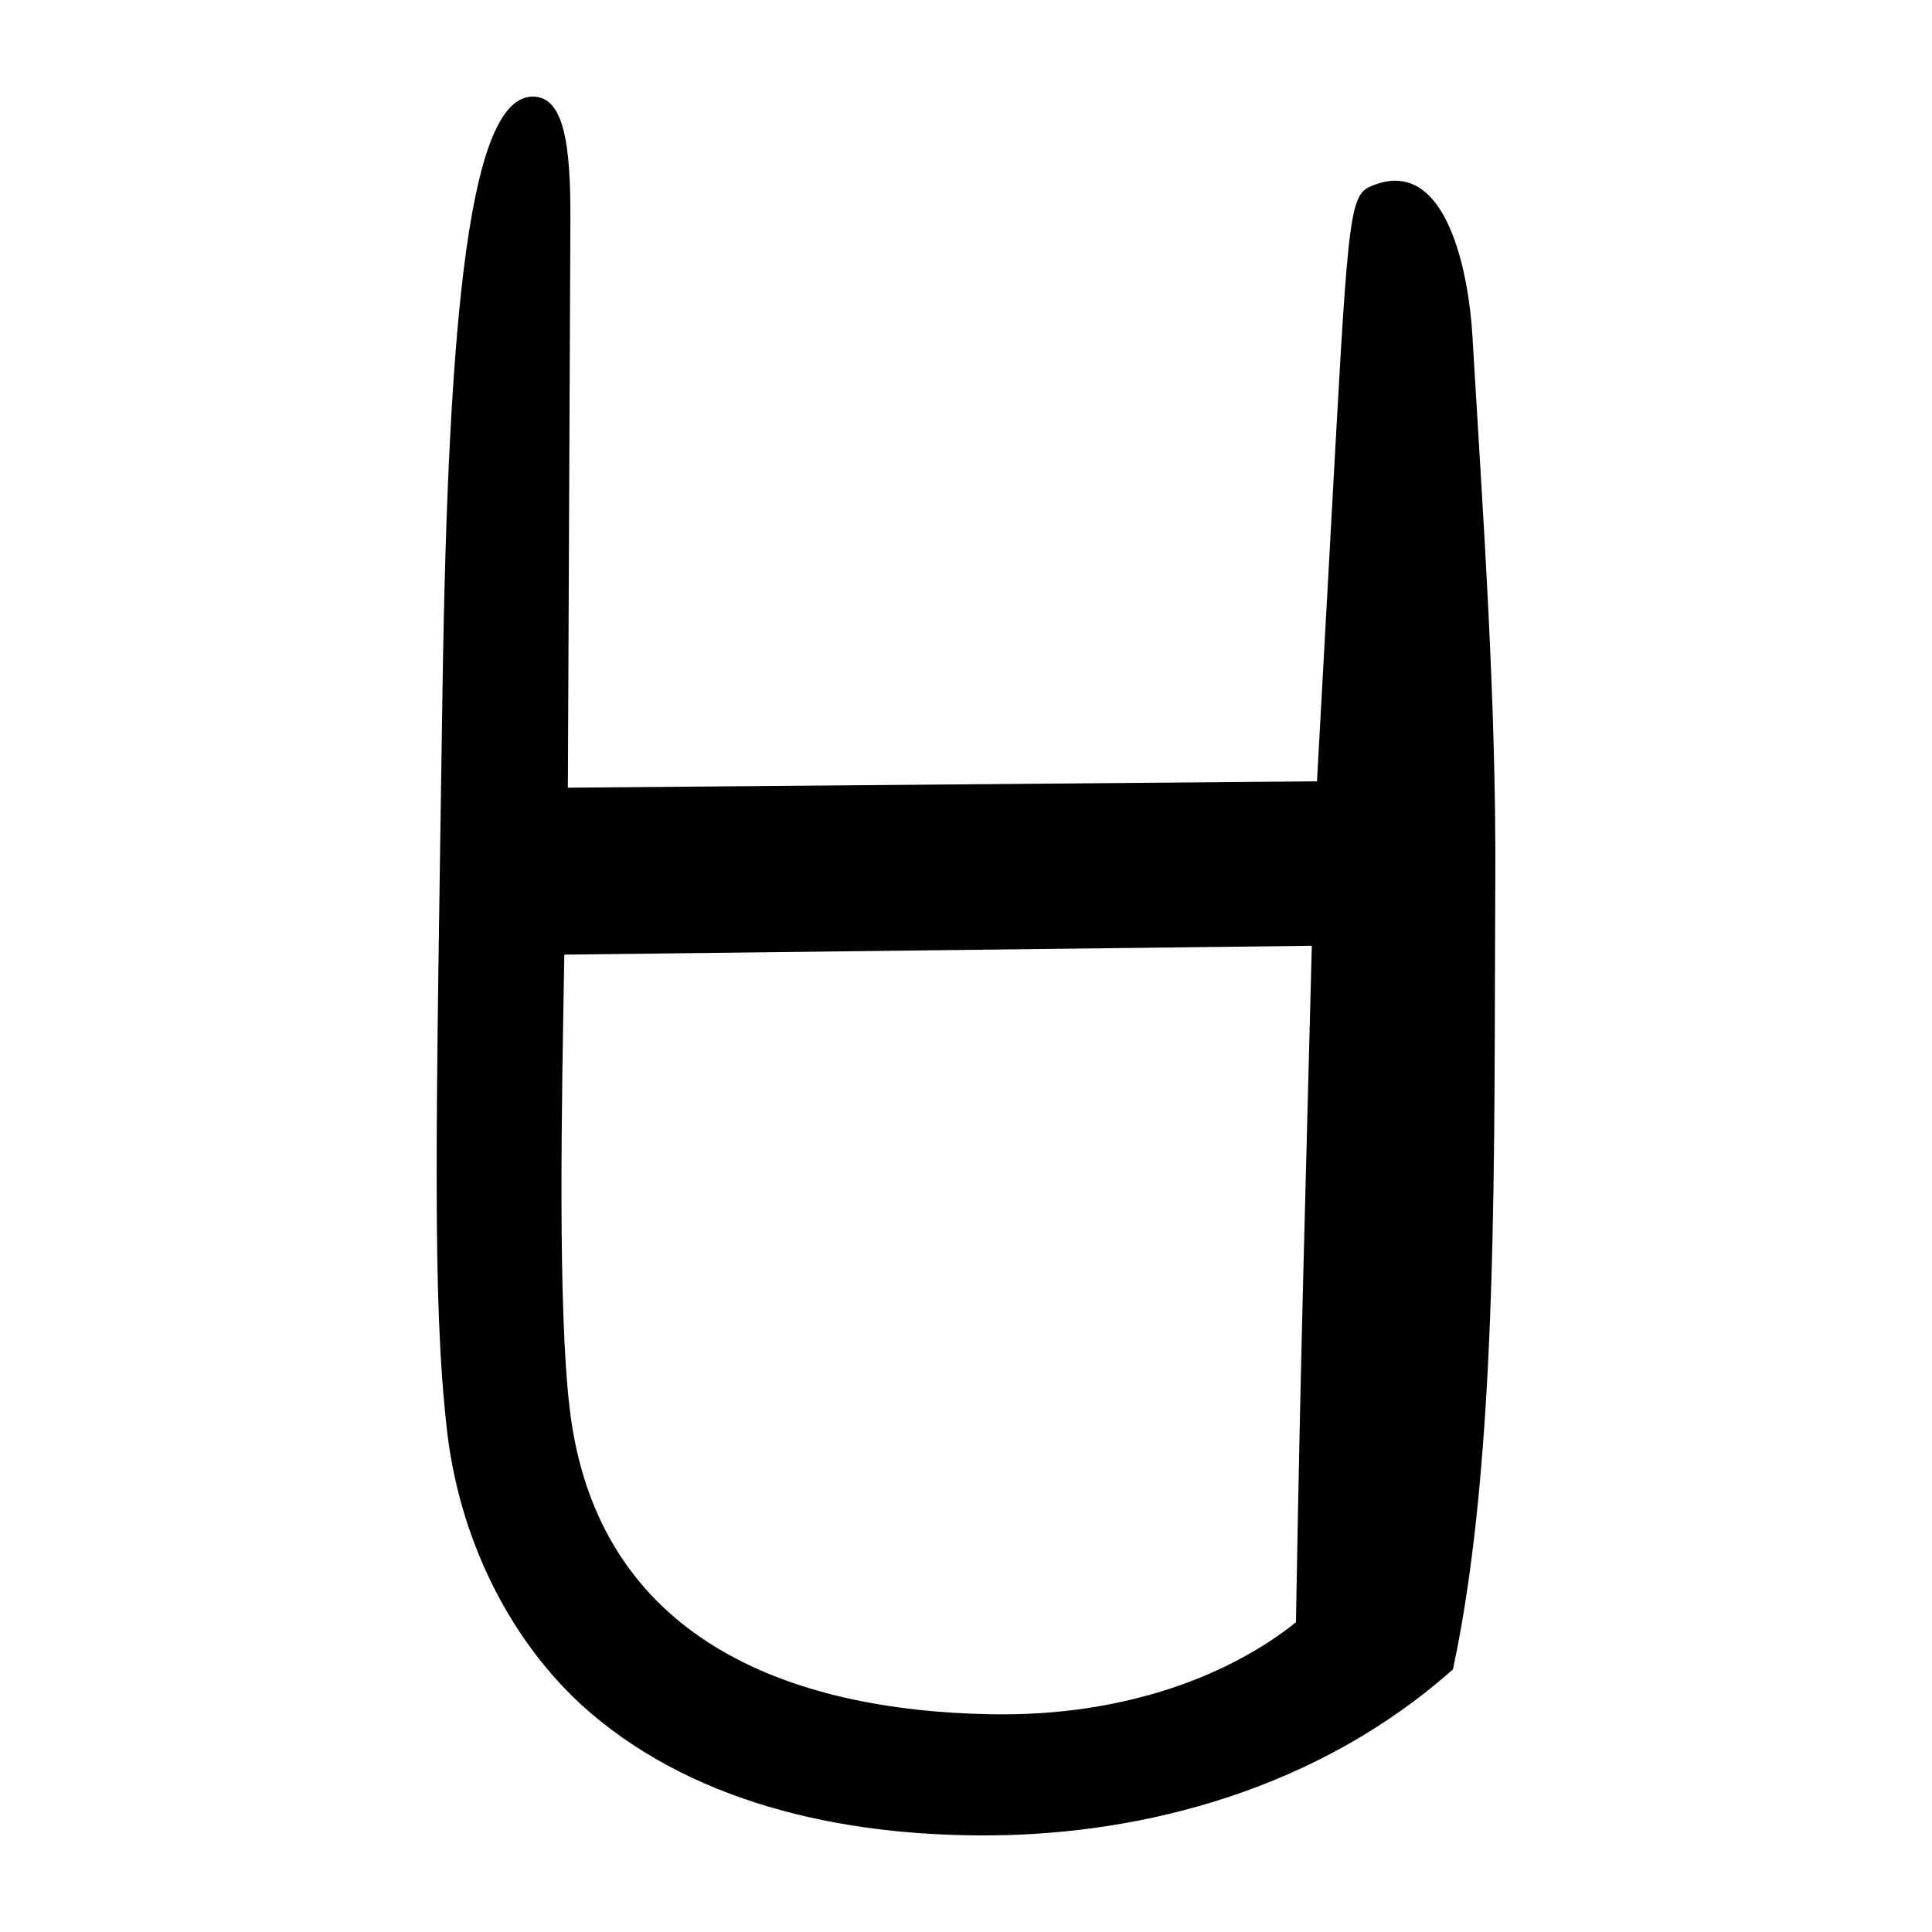
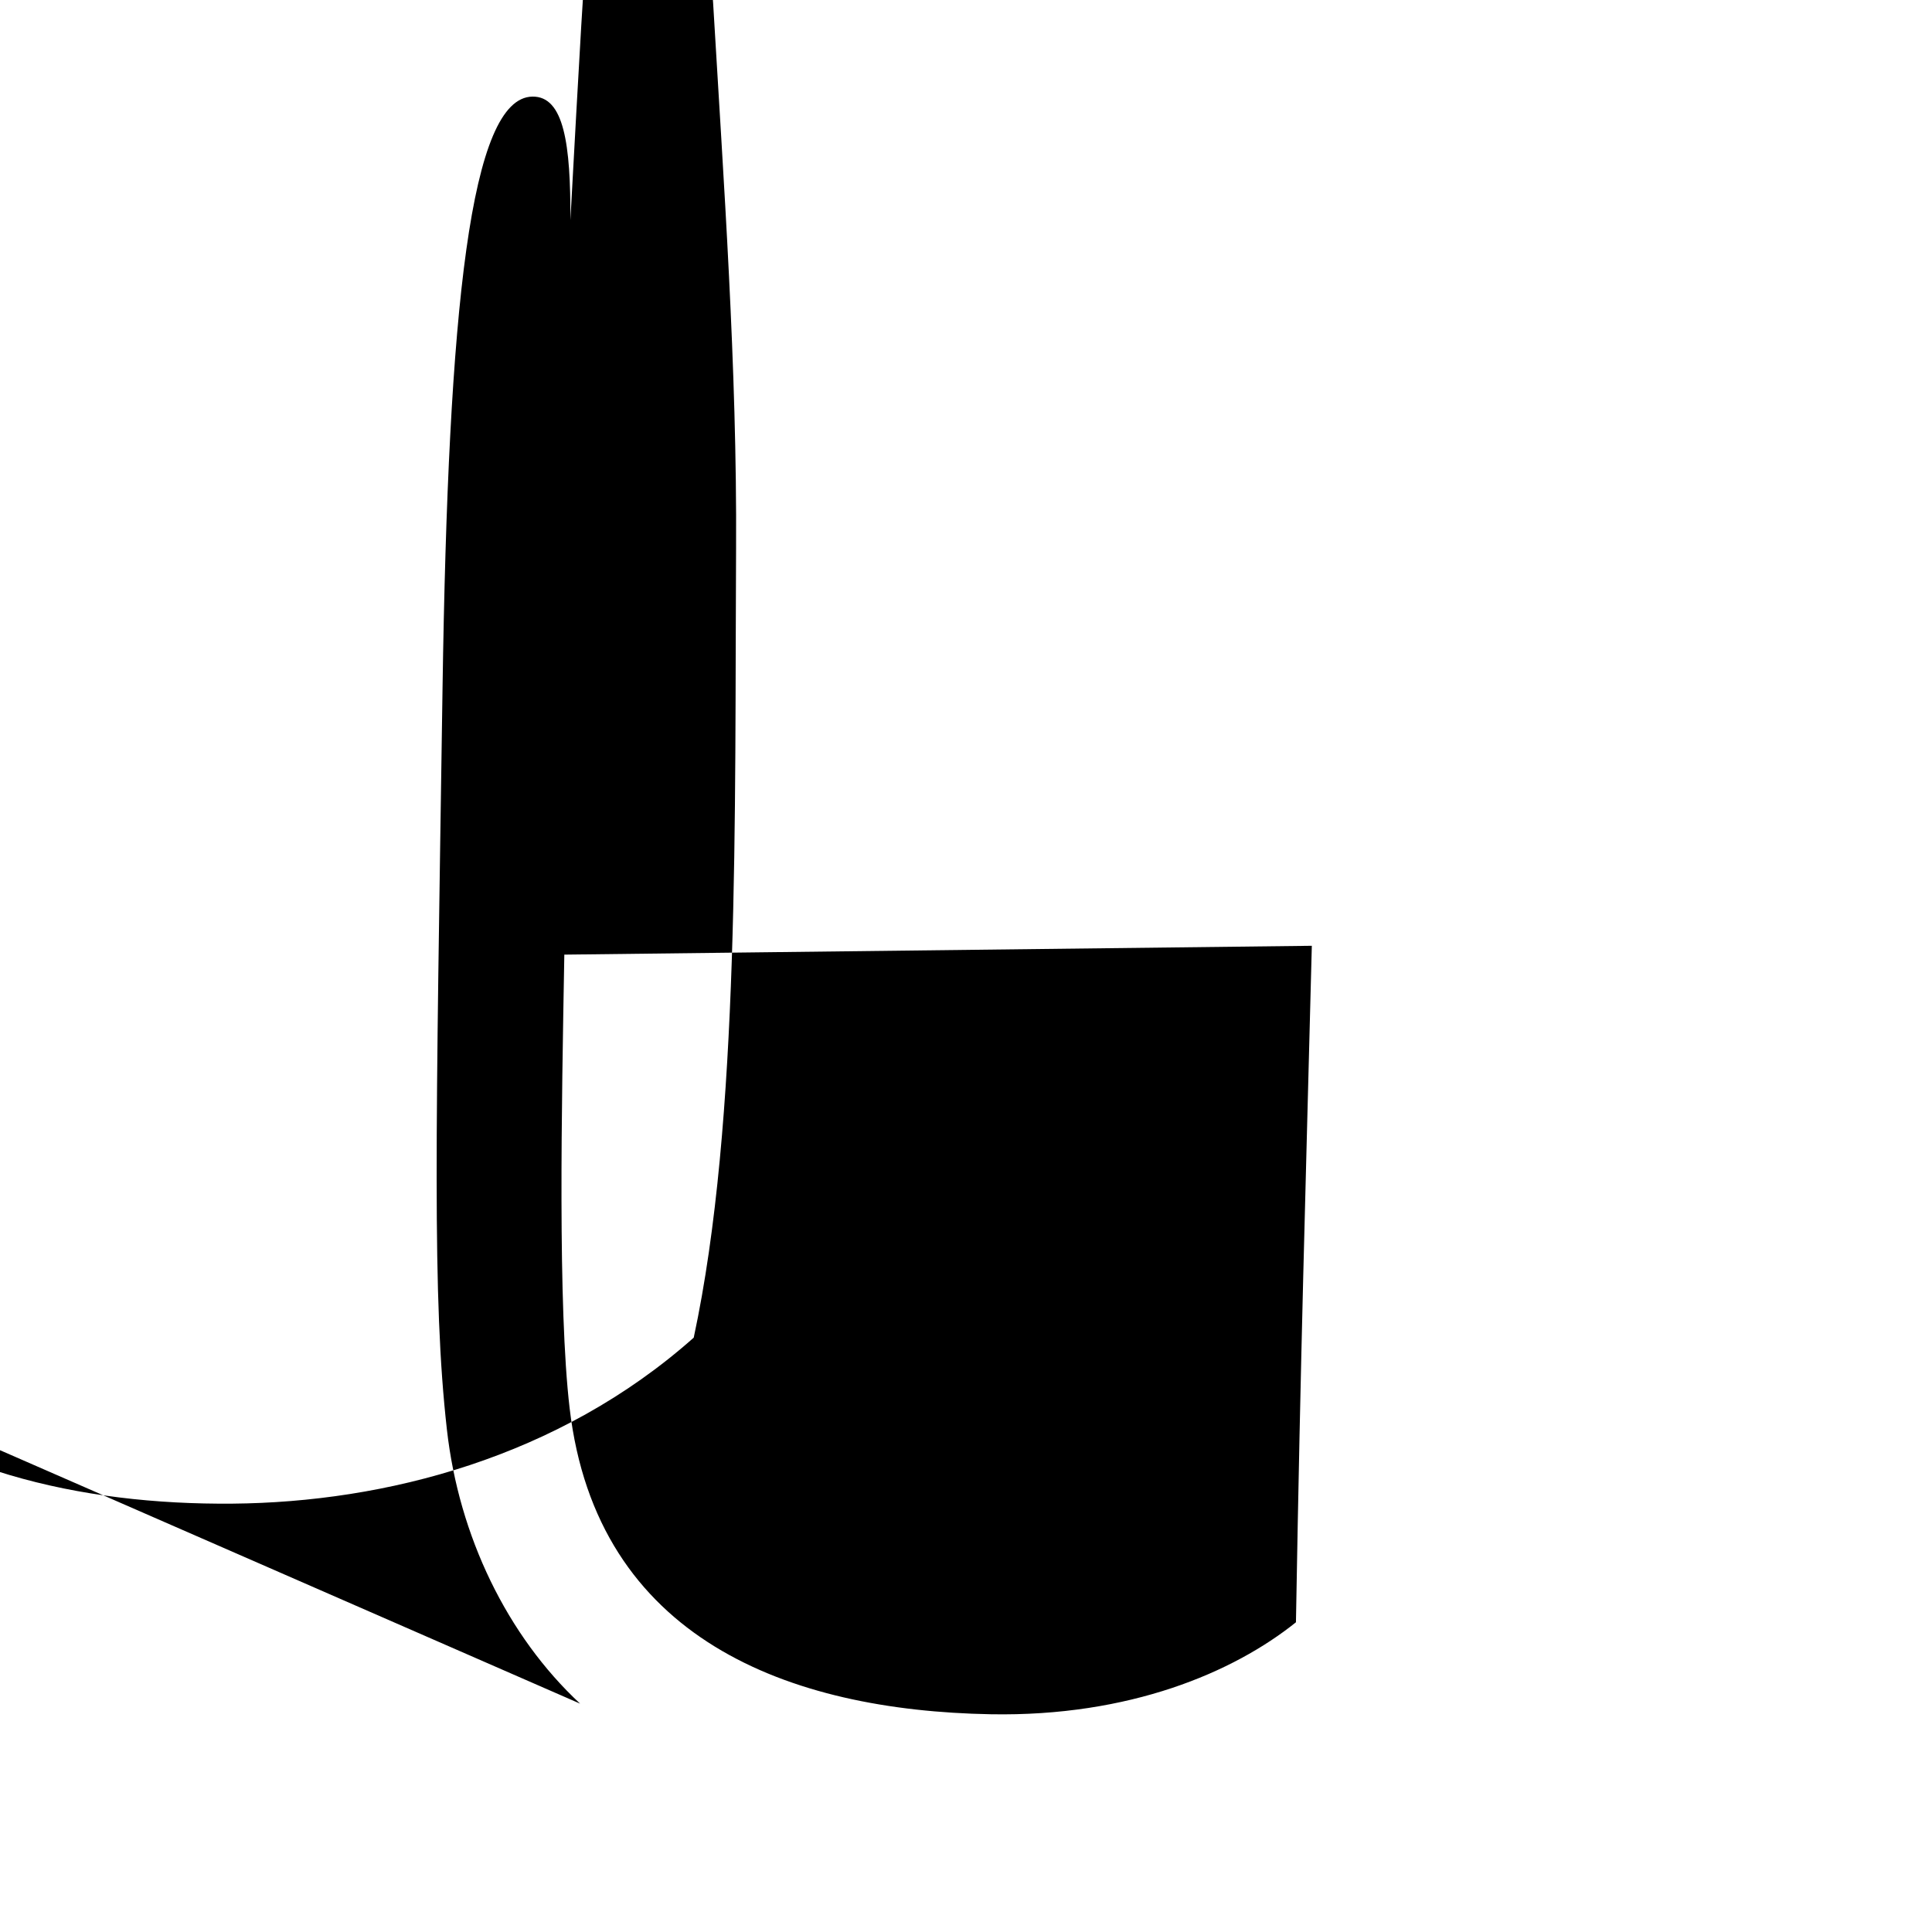
<svg xmlns="http://www.w3.org/2000/svg" viewBox="0 0 300 300" height="300" width="300" id="svg103" version="1.1">
  <defs id="defs107" />
-   <path id="path113" d="M 90.076,264.54 C 78.747,254.001 71.254,238.518 69.394,221.976 67.092,201.501 67.68,176.69 68.716,106.928 69.598,47.584 73.034,15.154 82.67,15.001 c 4.914,-0.078 5.952,7.411 5.9,19.175 l -0.392,88.134 116.322,-0.985 1.961,-35.639 c 2.794,-50.767 2.868,-55.17 6.233,-56.681 12.189,-5.475 15.424,14.352 15.928,22.945 1.643,27.974 3.73,56.525 3.566,84.825 -0.238,40.873 0.646,88.817 -6.575,122.444 -20.996,18.655 -47.95,25.567 -71.608,25.776 -23.696,0.209 -47.324,-5.24 -63.93,-20.454 z M 201.234,251.907 c 0.737,-42.6 1.466,-65.893 2.465,-105.046 l -116.071,1.373 c -0.42,23.714 -1.025,54.668 0.825,70.442 4.208,35.88 34.091,46.944 65.379,47.512 21.556,0.391 37.685,-6.49 47.401,-14.281 z" style="fill:#000000;stroke-width:0.702" />
+   <path id="path113" d="M 90.076,264.54 C 78.747,254.001 71.254,238.518 69.394,221.976 67.092,201.501 67.68,176.69 68.716,106.928 69.598,47.584 73.034,15.154 82.67,15.001 c 4.914,-0.078 5.952,7.411 5.9,19.175 c 2.794,-50.767 2.868,-55.17 6.233,-56.681 12.189,-5.475 15.424,14.352 15.928,22.945 1.643,27.974 3.73,56.525 3.566,84.825 -0.238,40.873 0.646,88.817 -6.575,122.444 -20.996,18.655 -47.95,25.567 -71.608,25.776 -23.696,0.209 -47.324,-5.24 -63.93,-20.454 z M 201.234,251.907 c 0.737,-42.6 1.466,-65.893 2.465,-105.046 l -116.071,1.373 c -0.42,23.714 -1.025,54.668 0.825,70.442 4.208,35.88 34.091,46.944 65.379,47.512 21.556,0.391 37.685,-6.49 47.401,-14.281 z" style="fill:#000000;stroke-width:0.702" />
</svg>